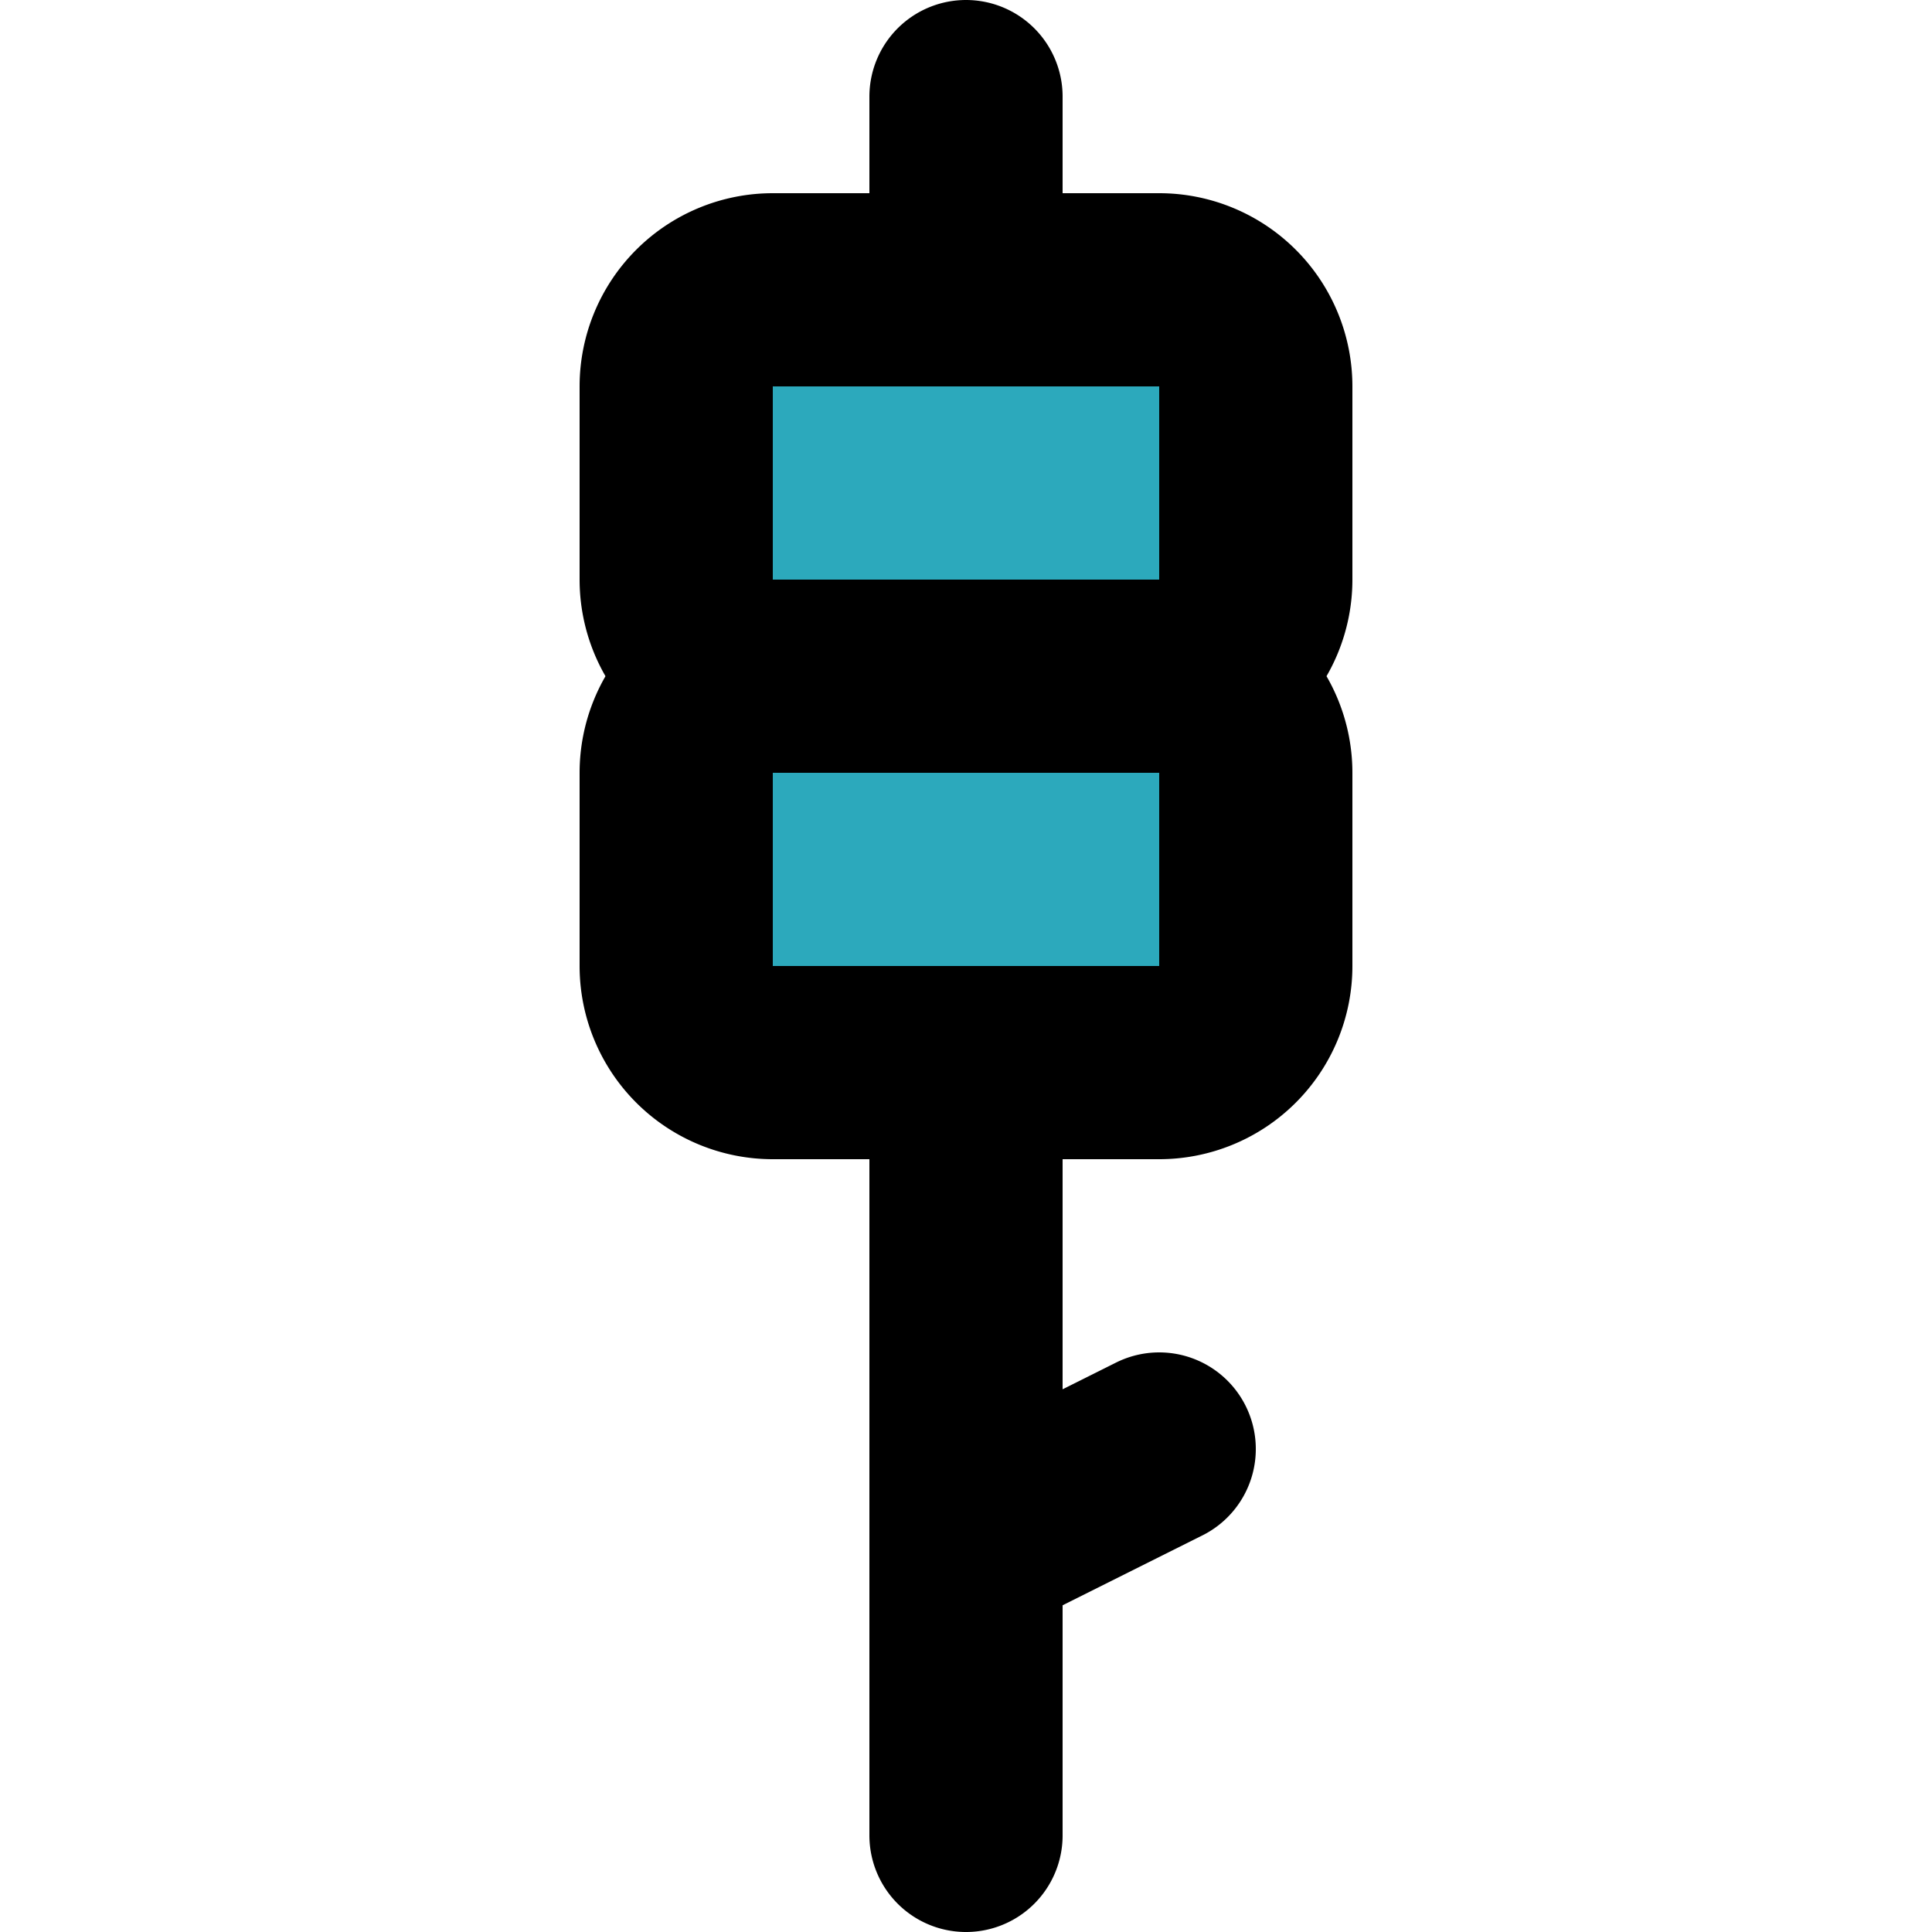
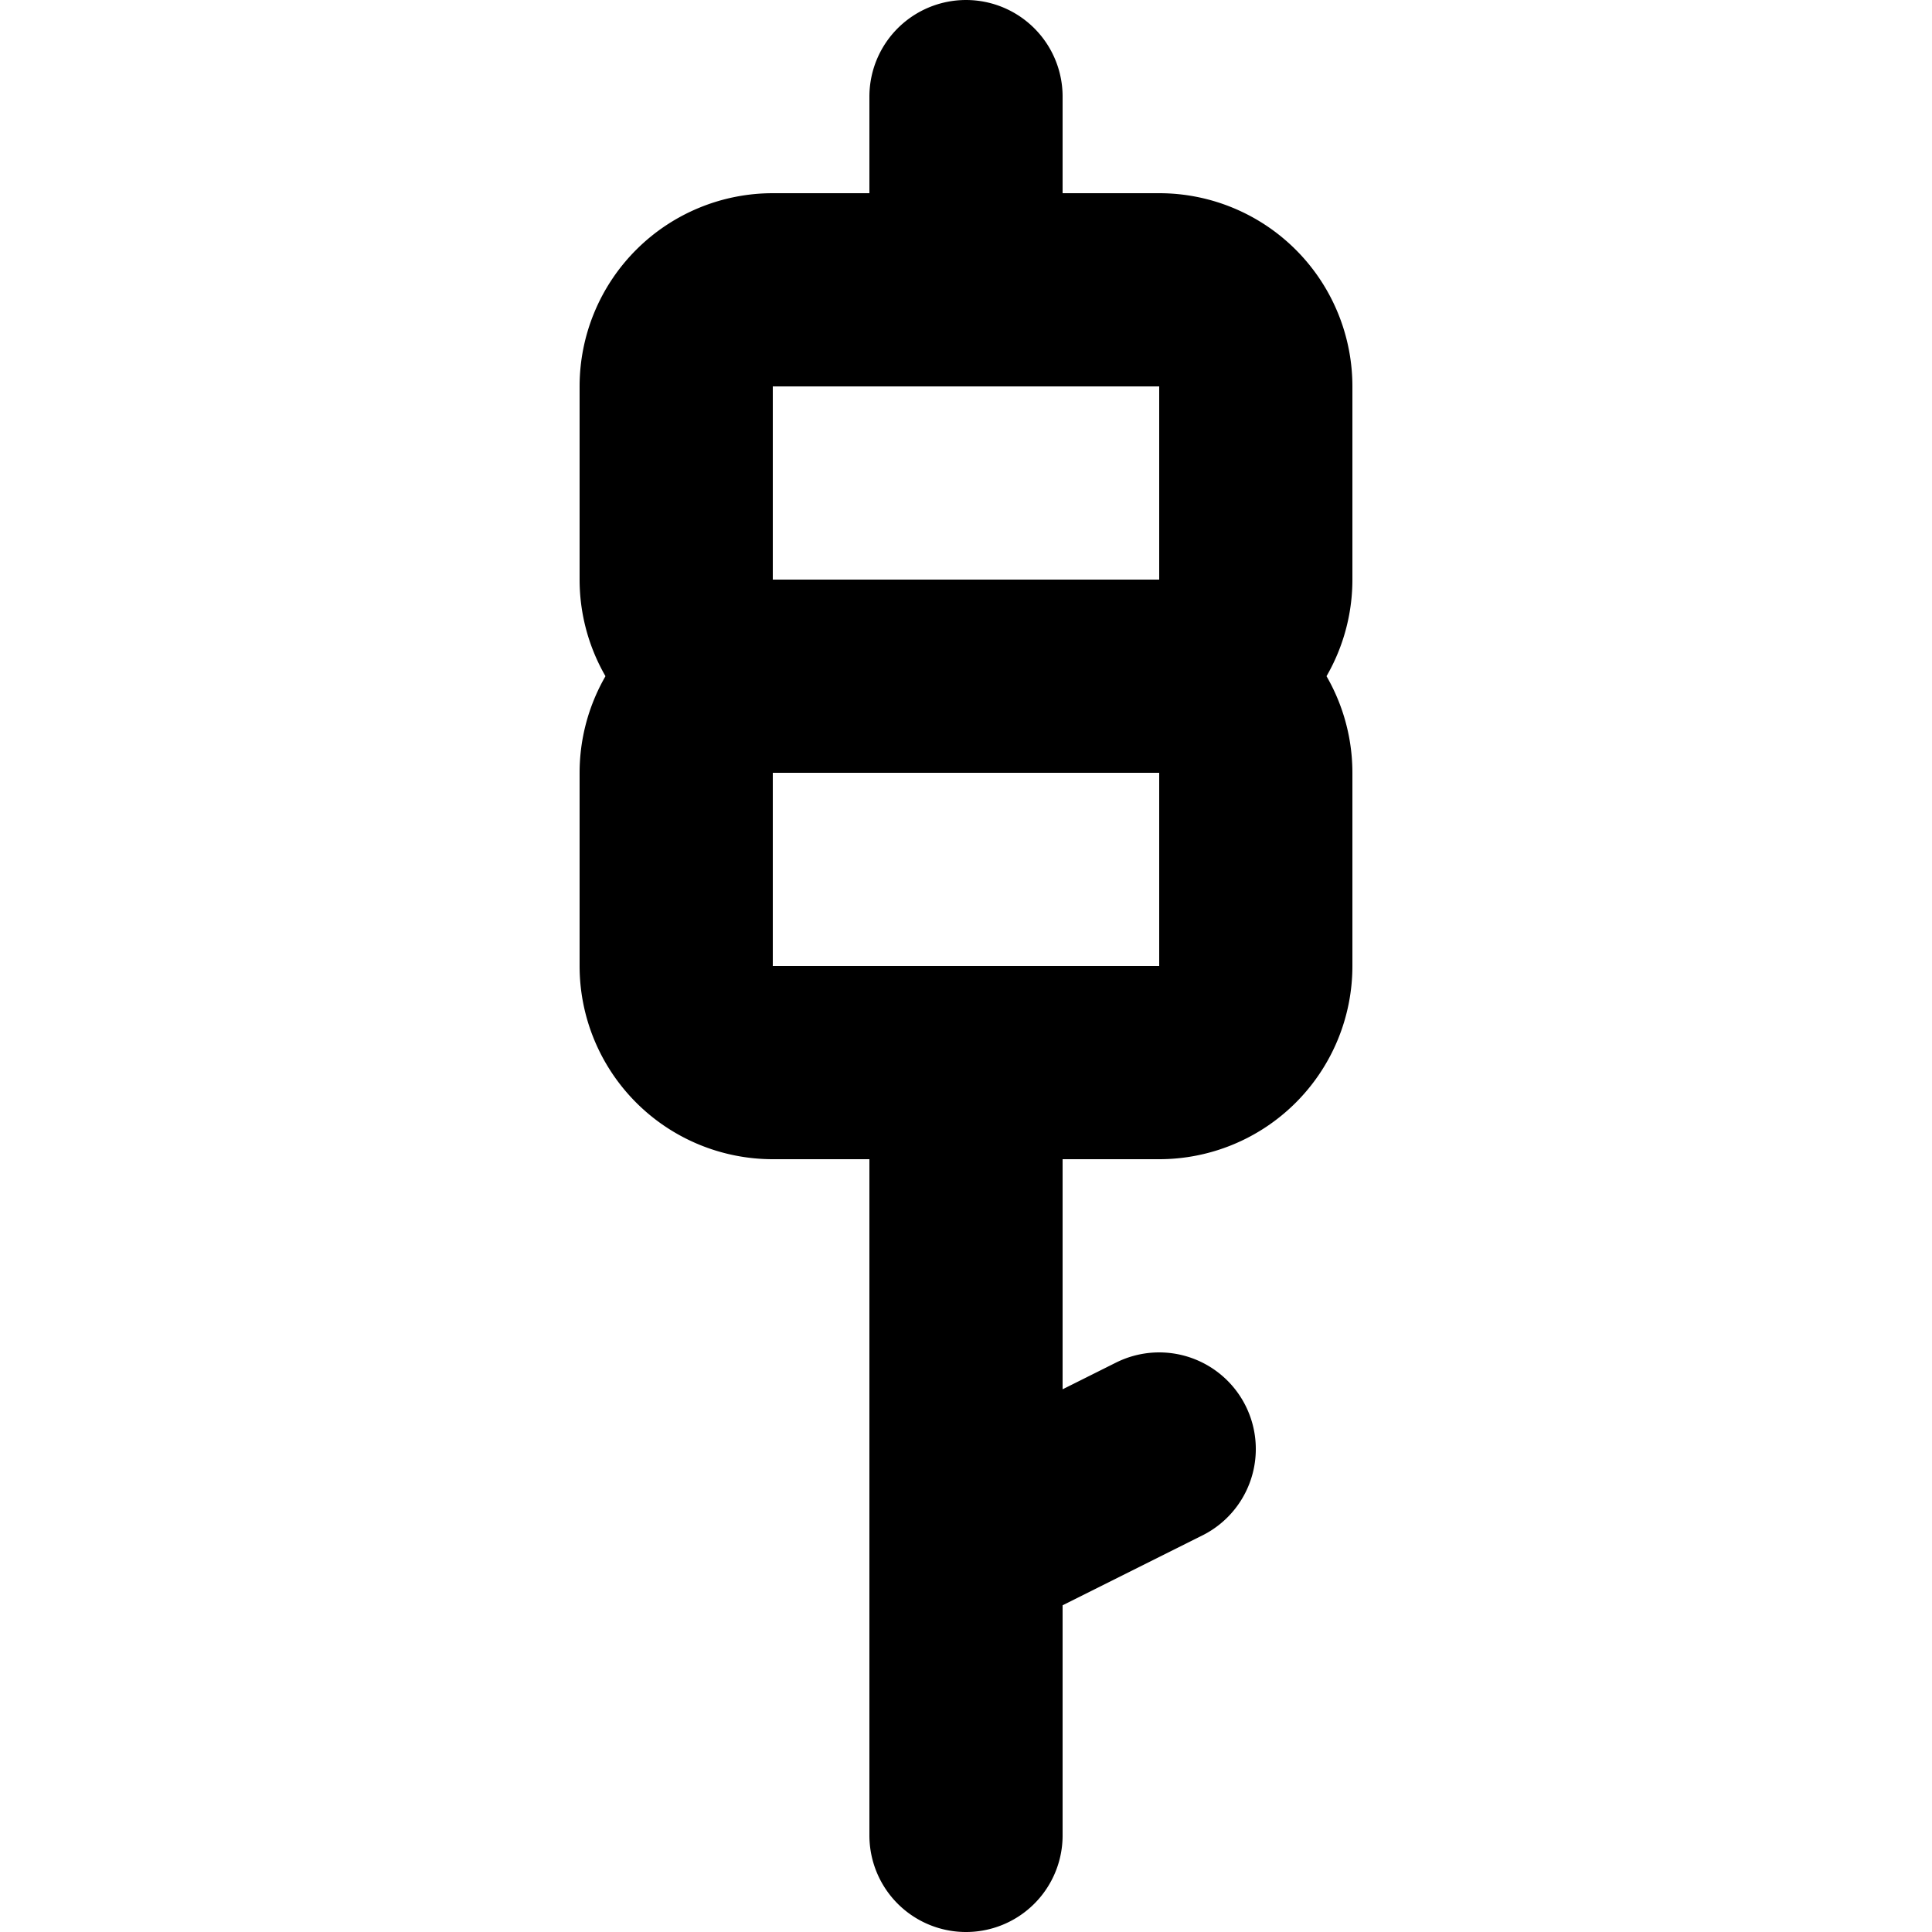
<svg xmlns="http://www.w3.org/2000/svg" width="800px" height="800px" viewBox="-6 0 20 20">
  <g id="marshmallow" transform="translate(-8 -2)">
-     <path id="secondary" fill="#2ca9bc" d="M15,8V6a1,1,0,0,0-1-1H10A1,1,0,0,0,9,6V8a1,1,0,0,0,1,1h0a1,1,0,0,0-1,1v2a1,1,0,0,0,1,1h4a1,1,0,0,0,1-1V10a1,1,0,0,0-1-1h0A1,1,0,0,0,15,8Z" />
    <path id="primary" d="M10,5h4a1,1,0,0,1,1,1V8a1,1,0,0,1-1,1H10A1,1,0,0,1,9,8V6A1,1,0,0,1,10,5Zm0,4h4a1,1,0,0,1,1,1v2a1,1,0,0,1-1,1H10a1,1,0,0,1-1-1V10A1,1,0,0,1,10,9Zm2-4V3m0,10v8m0-3,2-1" fill="none" stroke="#000000" stroke-linecap="round" stroke-linejoin="round" stroke-width="2" />
  </g>
</svg>